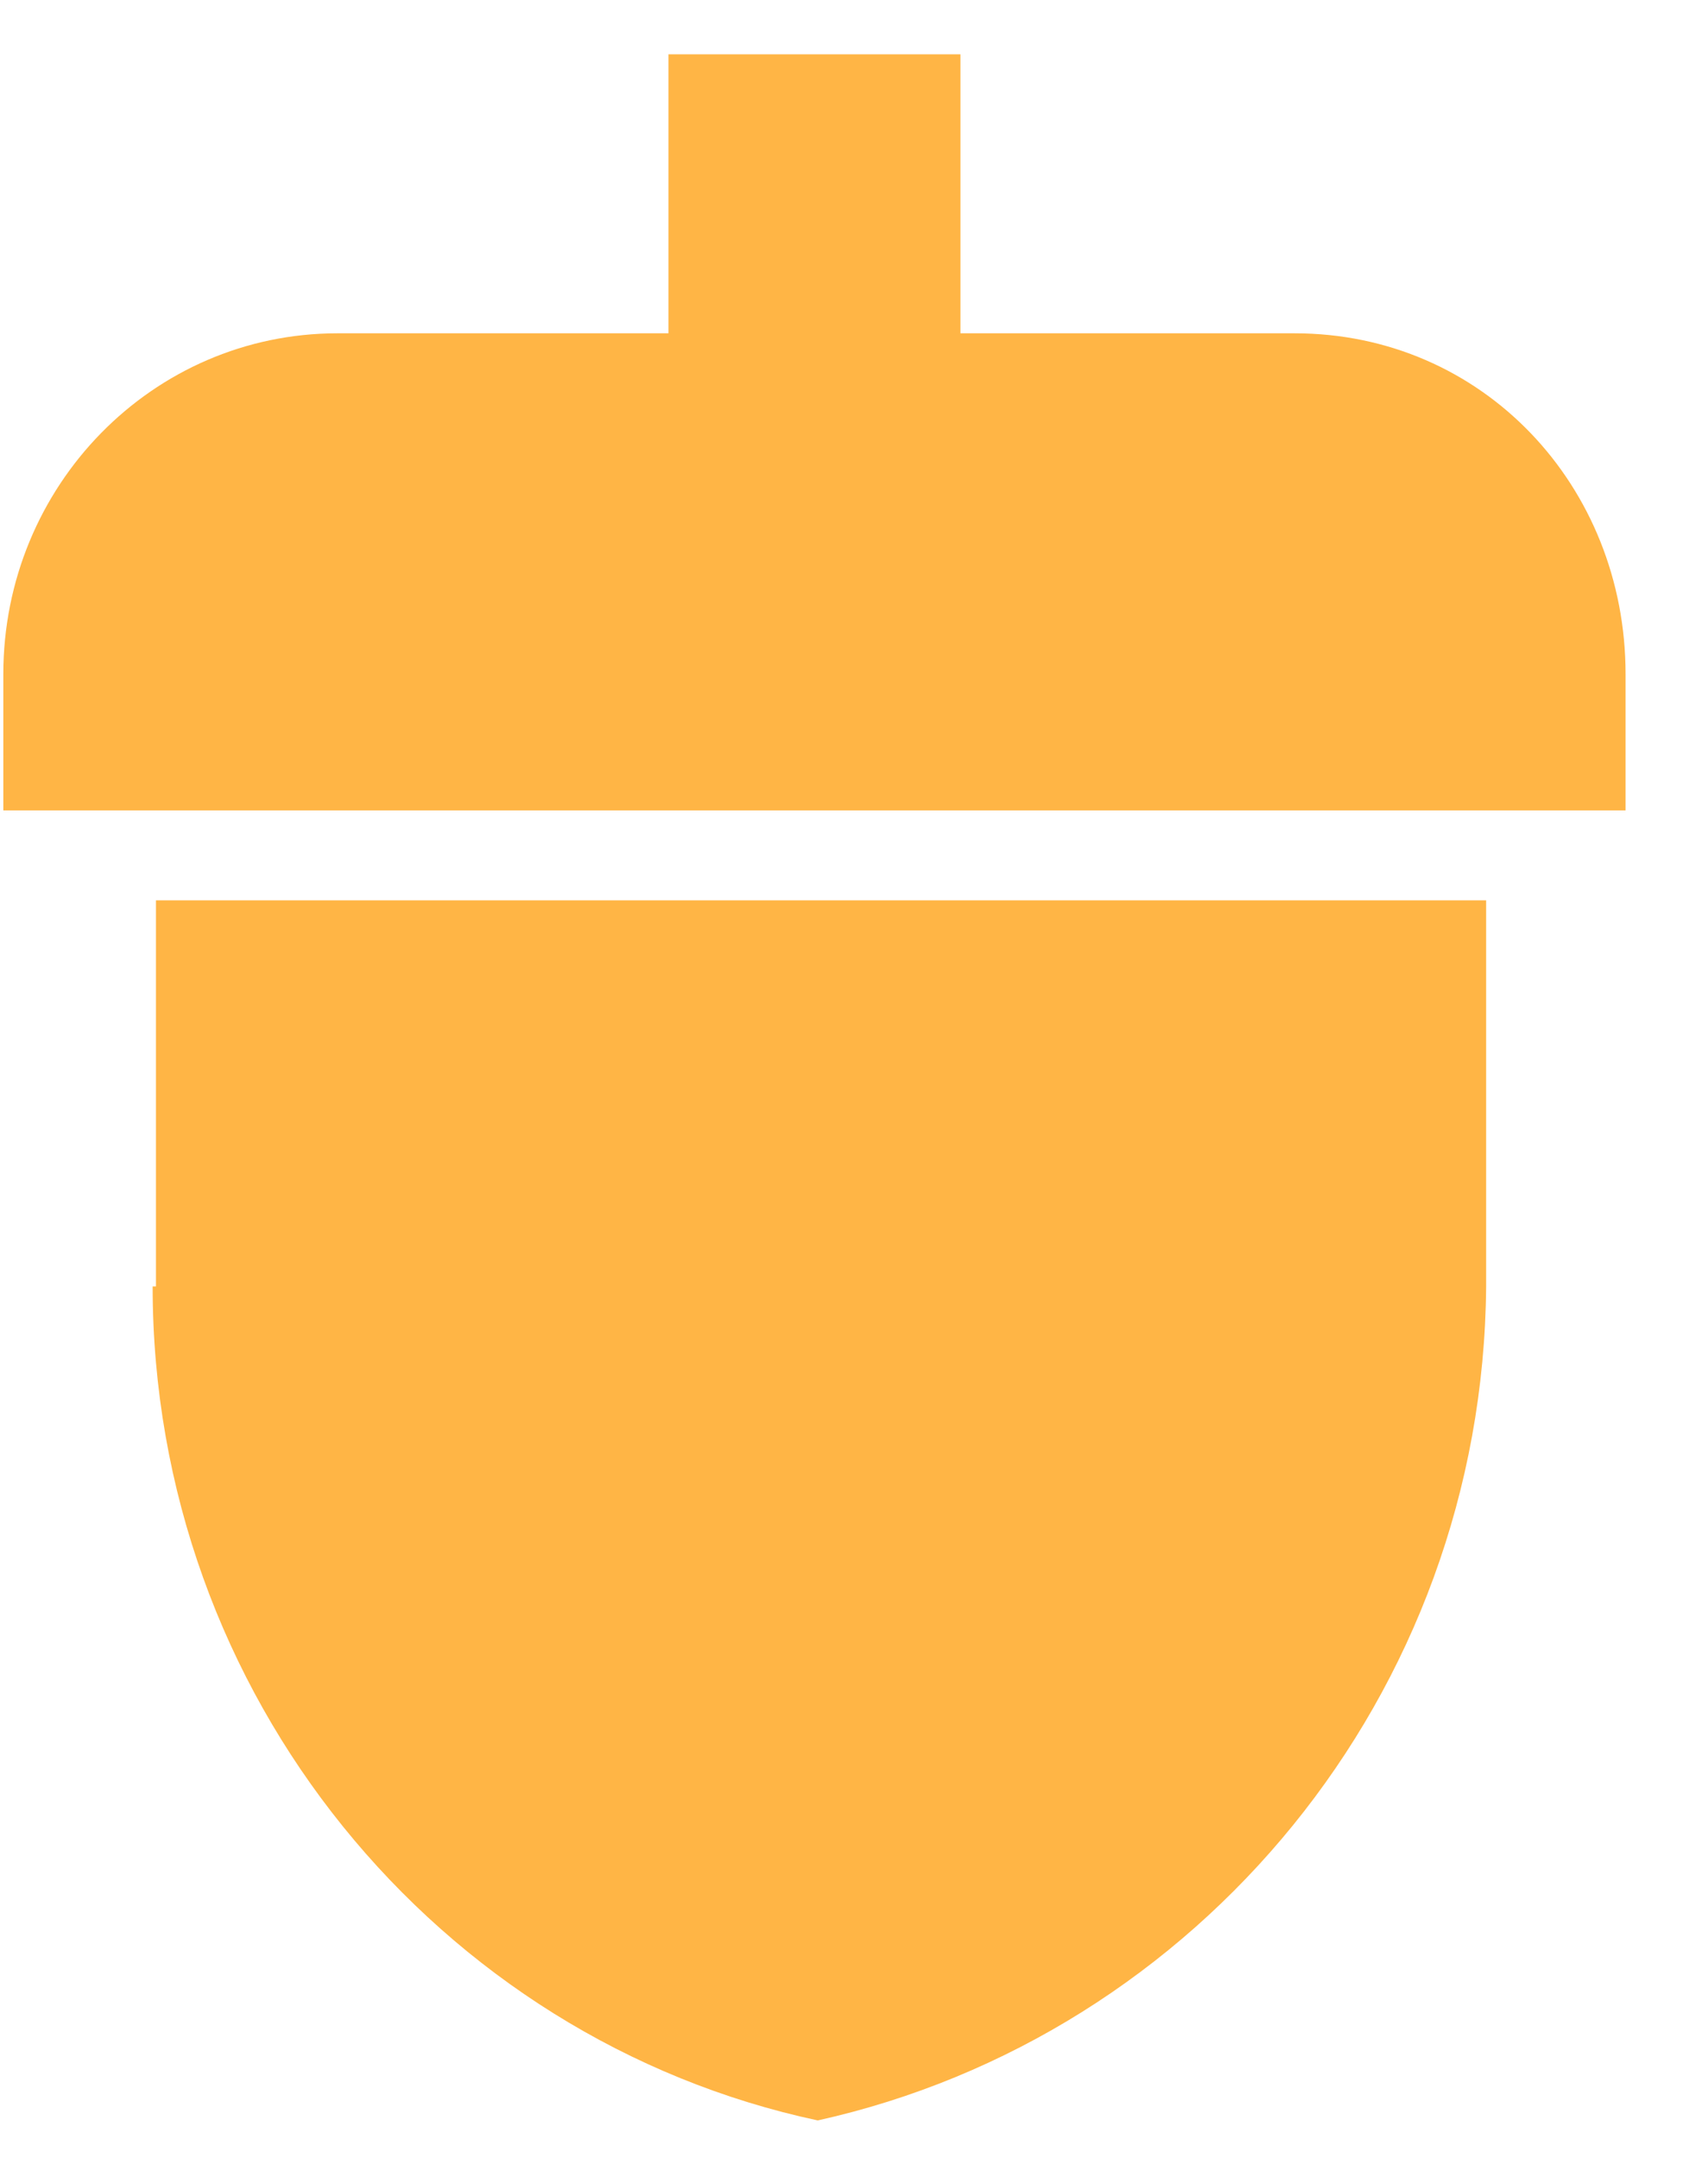
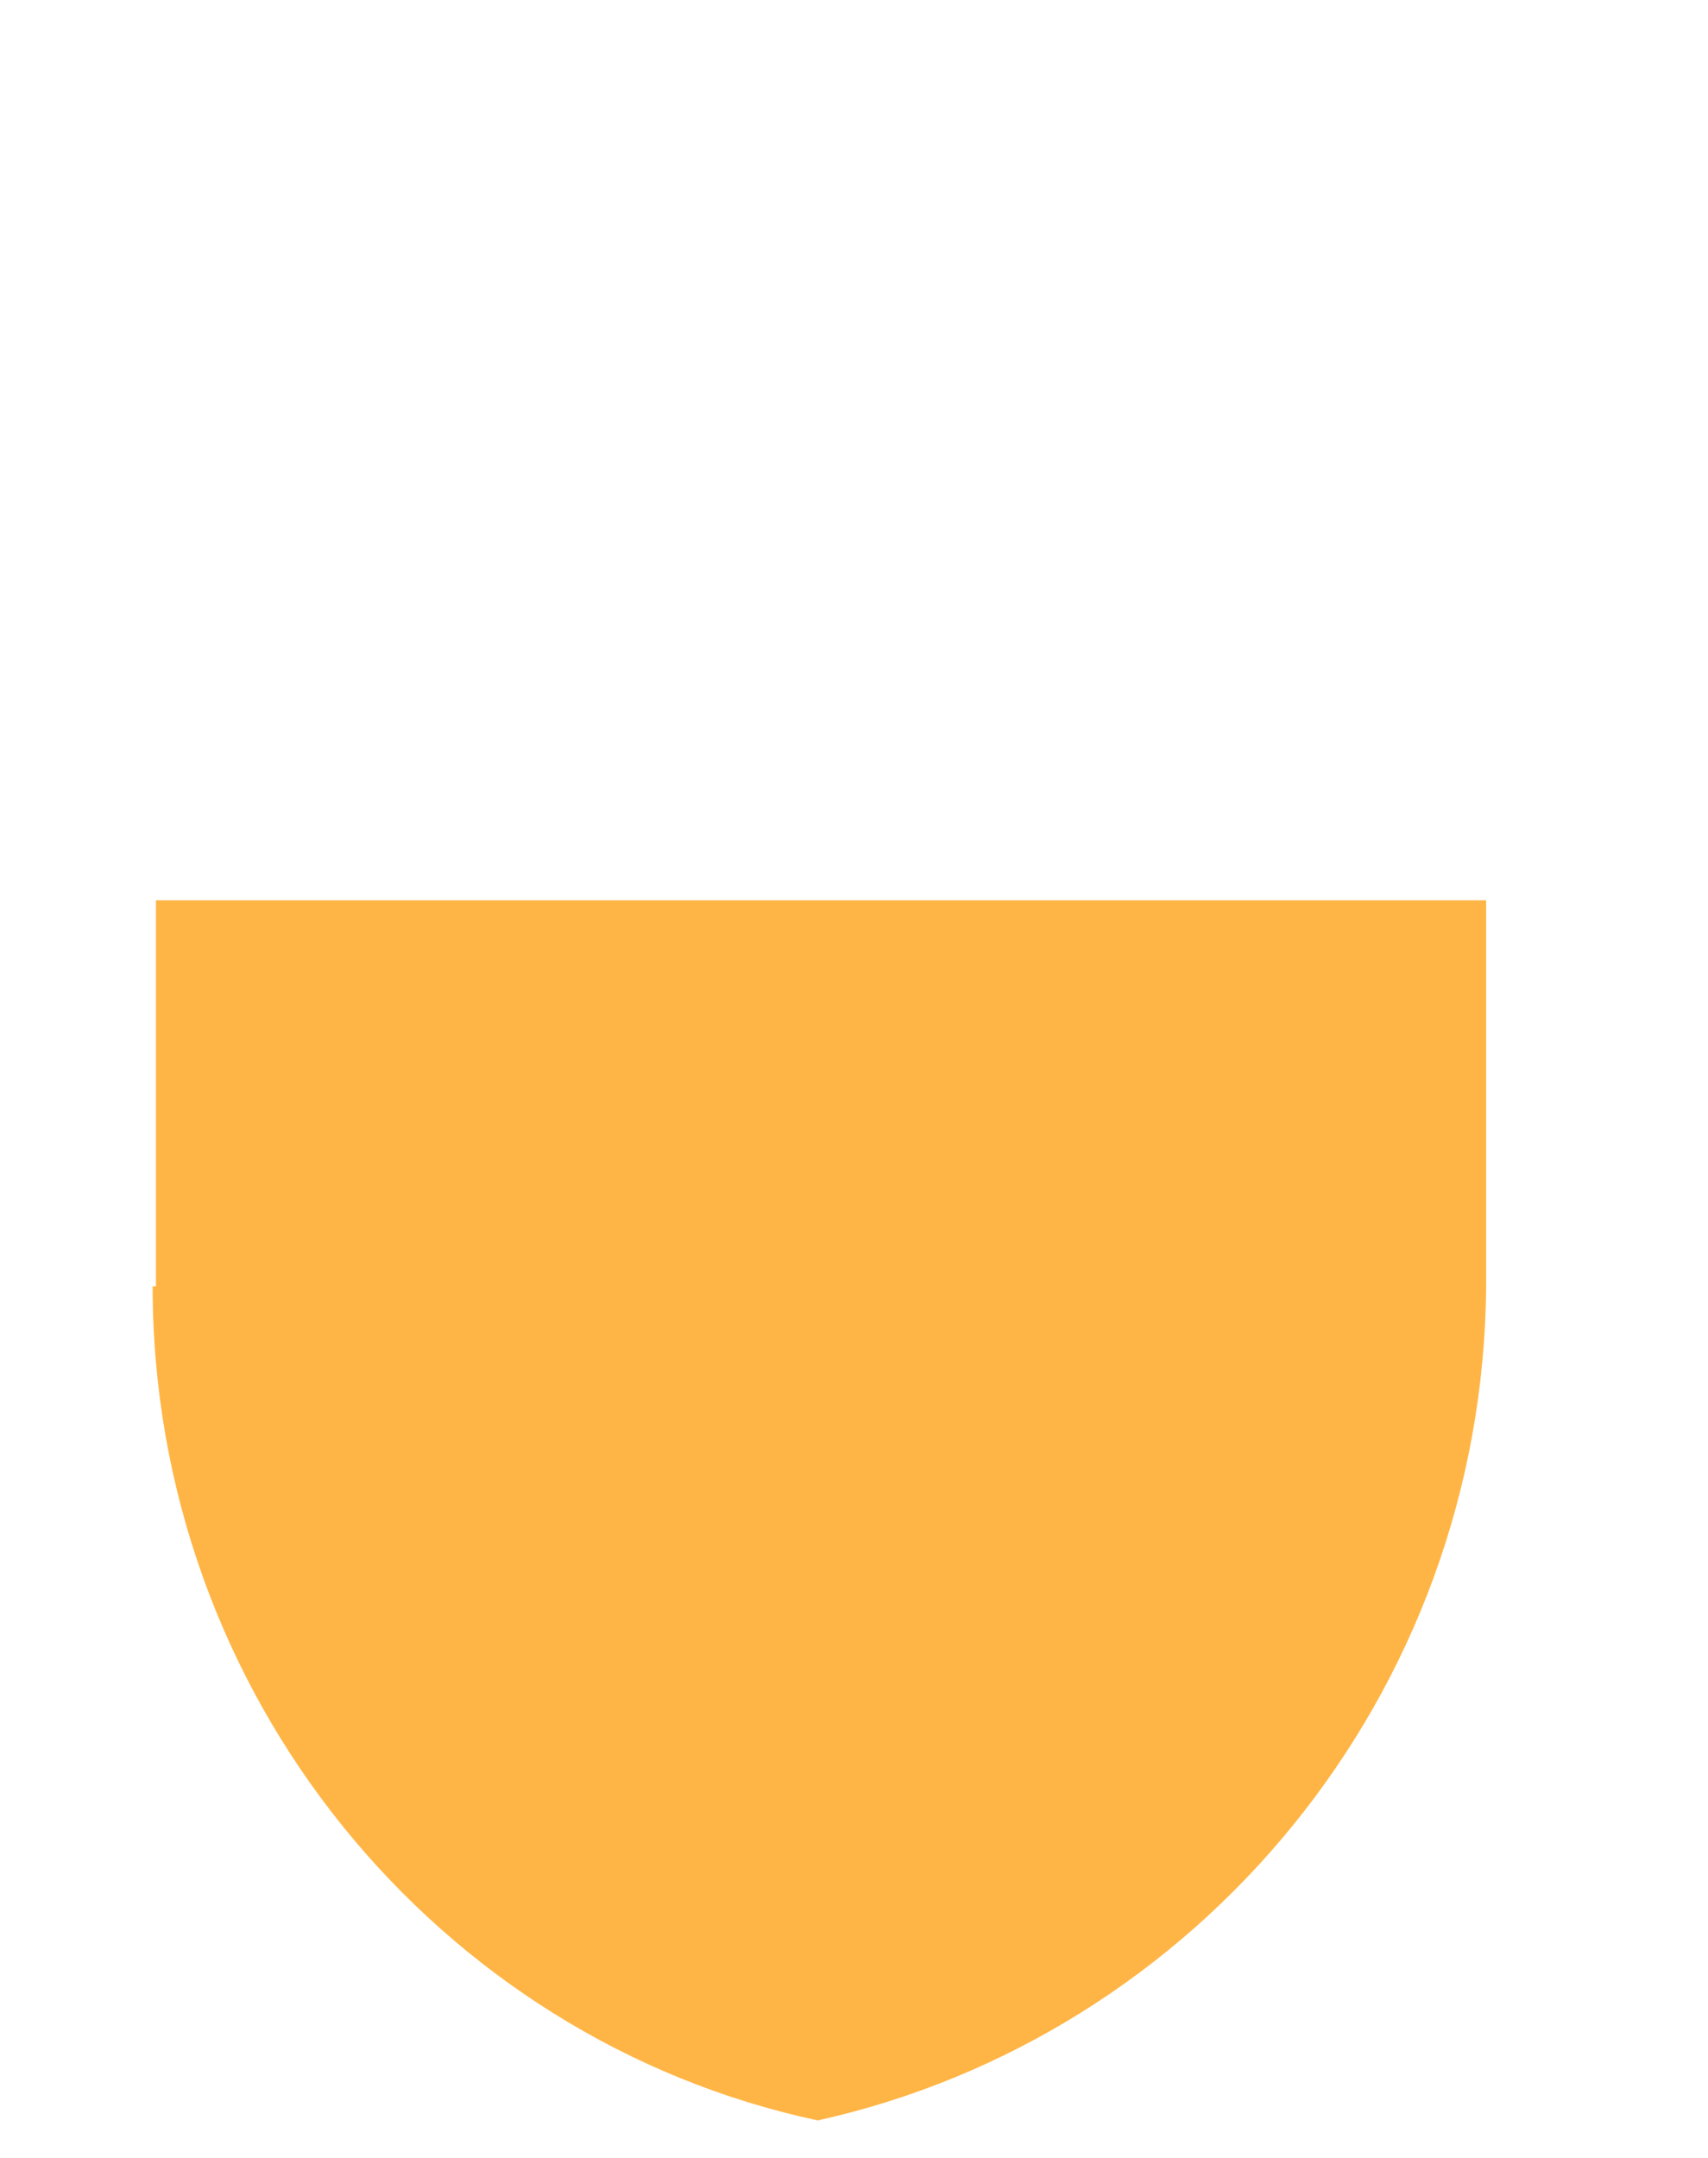
<svg xmlns="http://www.w3.org/2000/svg" width="19" height="24" viewBox="0 0 19 24" fill="none">
-   <path d="M14.401 3.707H10.684V0.604H7.436V3.707H3.754C1.697 3.707 0.037 5.404 0.037 7.497V9.013H18.083V7.497C18.083 5.404 16.495 3.707 14.401 3.707Z" fill="#FFB545" />
  <path d="M1.698 14.307C1.698 18.855 4.874 22.681 9.097 23.583C13.32 22.645 16.496 18.855 16.532 14.307V10.013H1.735V14.307H1.698Z" fill="#FFB545" />
</svg>